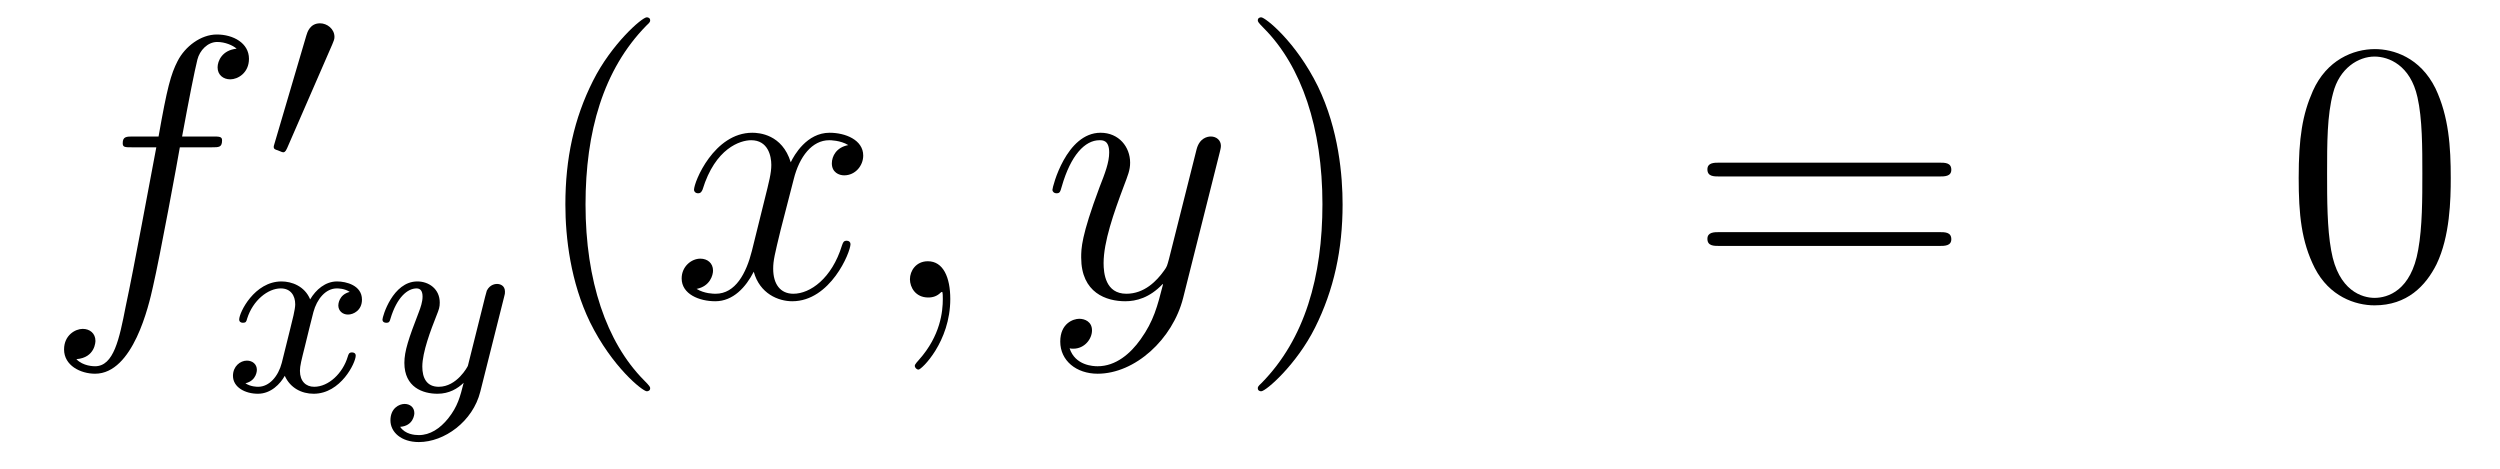
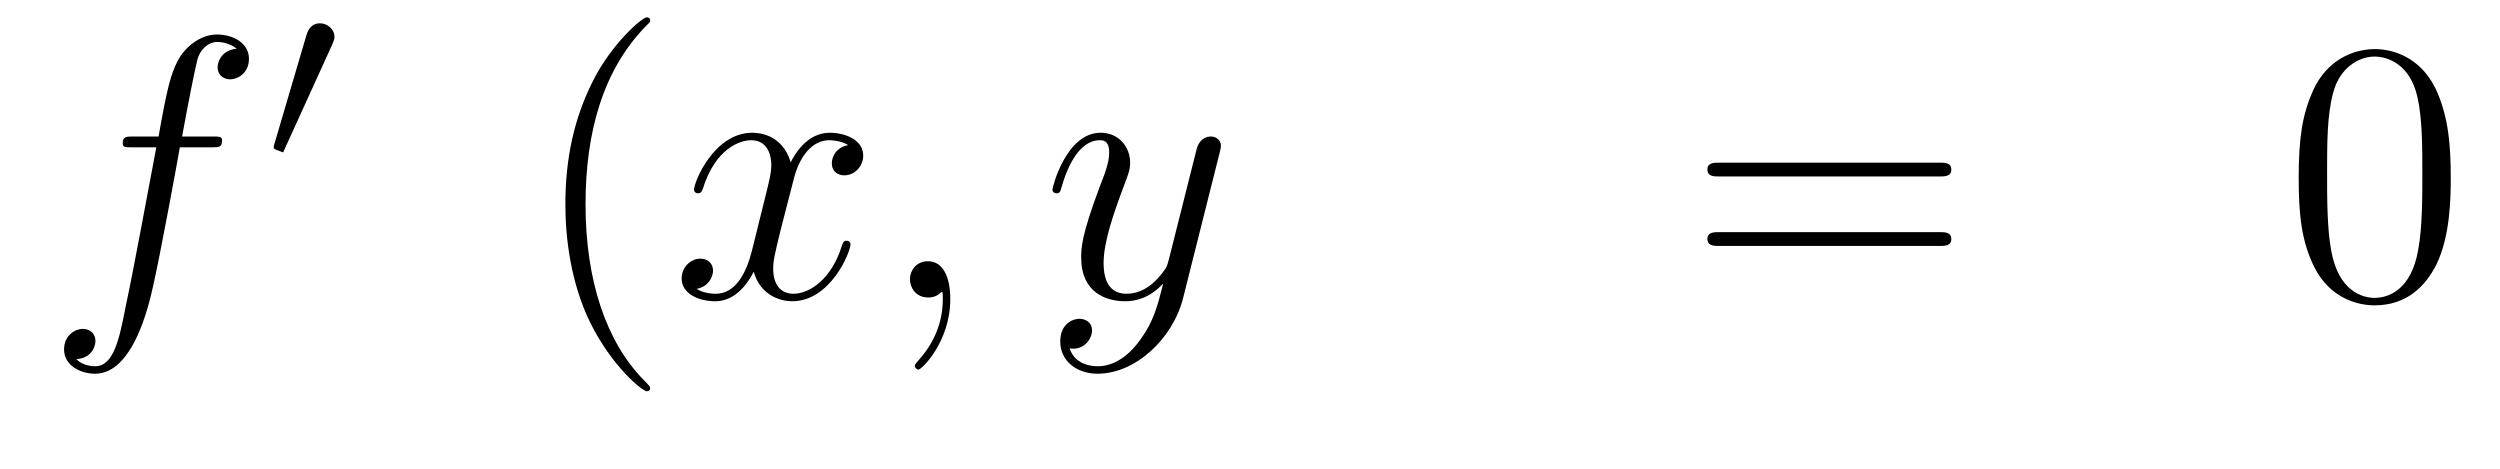
<svg xmlns="http://www.w3.org/2000/svg" height="15pt" version="1.1" viewBox="0 -15 80 15" width="80pt">
  <g id="page1">
    <g transform="matrix(1 0 0 1 -132 649)">
      <path d="M138.772 -659.286C139.011 -659.286 139.106 -659.286 139.106 -659.513C139.106 -659.632 139.011 -659.632 138.795 -659.632H137.827C138.054 -660.863 138.222 -661.712 138.317 -662.095C138.389 -662.382 138.64 -662.657 138.951 -662.657C139.202 -662.657 139.453 -662.549 139.572 -662.442C139.106 -662.394 138.963 -662.047 138.963 -661.844C138.963 -661.605 139.142 -661.461 139.369 -661.461C139.608 -661.461 139.967 -661.664 139.967 -662.119C139.967 -662.621 139.465 -662.896 138.939 -662.896C138.425 -662.896 137.923 -662.513 137.684 -662.047C137.468 -661.628 137.349 -661.198 137.074 -659.632H136.273C136.046 -659.632 135.927 -659.632 135.927 -659.417C135.927 -659.286 135.998 -659.286 136.237 -659.286H137.002C136.787 -658.174 136.297 -655.472 136.022 -654.193C135.819 -653.153 135.64 -652.28 135.042 -652.28C135.006 -652.28 134.659 -652.28 134.444 -652.507C135.054 -652.555 135.054 -653.081 135.054 -653.093C135.054 -653.332 134.874 -653.476 134.648 -653.476C134.408 -653.476 134.05 -653.272 134.05 -652.818C134.05 -652.304 134.576 -652.041 135.042 -652.041C136.261 -652.041 136.763 -654.229 136.895 -654.827C137.11 -655.747 137.696 -658.927 137.755 -659.286H138.772Z" fill-rule="evenodd" />
-       <path d="M142.632 -662.577C142.672 -662.681 142.703 -662.736 142.703 -662.816C142.703 -663.079 142.464 -663.254 142.241 -663.254C141.923 -663.254 141.835 -662.975 141.803 -662.864L140.791 -659.429C140.759 -659.334 140.759 -659.31 140.759 -659.302C140.759 -659.23 140.807 -659.214 140.887 -659.19C141.03 -659.127 141.046 -659.127 141.062 -659.127C141.086 -659.127 141.133 -659.127 141.189 -659.262L142.632 -662.577Z" fill-rule="evenodd" />
-       <path d="M143.192 -654.659C142.842 -654.572 142.826 -654.261 142.826 -654.229C142.826 -654.054 142.961 -653.934 143.136 -653.934S143.583 -654.07 143.583 -654.412C143.583 -654.867 143.081 -654.994 142.786 -654.994C142.411 -654.994 142.108 -654.731 141.925 -654.42C141.75 -654.843 141.336 -654.994 141.009 -654.994C140.14 -654.994 139.654 -653.998 139.654 -653.775C139.654 -653.703 139.71 -653.671 139.774 -653.671C139.869 -653.671 139.885 -653.711 139.909 -653.807C140.093 -654.388 140.571 -654.771 140.985 -654.771C141.296 -654.771 141.447 -654.548 141.447 -654.261C141.447 -654.102 141.352 -653.735 141.288 -653.48C141.232 -653.249 141.057 -652.54 141.017 -652.388C140.905 -651.958 140.618 -651.623 140.26 -651.623C140.228 -651.623 140.021 -651.623 139.853 -651.735C140.22 -651.822 140.22 -652.157 140.22 -652.165C140.22 -652.348 140.077 -652.46 139.901 -652.46C139.686 -652.46 139.455 -652.277 139.455 -651.974C139.455 -651.607 139.845 -651.4 140.252 -651.4C140.674 -651.4 140.969 -651.719 141.113 -651.974C141.288 -651.583 141.654 -651.4 142.037 -651.4C142.905 -651.4 143.383 -652.396 143.383 -652.619C143.383 -652.699 143.32 -652.723 143.264 -652.723C143.168 -652.723 143.152 -652.667 143.128 -652.587C142.969 -652.054 142.515 -651.623 142.053 -651.623C141.79 -651.623 141.598 -651.799 141.598 -652.133C141.598 -652.293 141.646 -652.476 141.758 -652.922C141.814 -653.161 141.989 -653.862 142.029 -654.014C142.14 -654.428 142.419 -654.771 142.778 -654.771C142.818 -654.771 143.025 -654.771 143.192 -654.659ZM148.128 -654.484C148.159 -654.596 148.159 -654.612 148.159 -654.667C148.159 -654.867 148 -654.914 147.904 -654.914C147.865 -654.914 147.681 -654.906 147.578 -654.699C147.562 -654.659 147.49 -654.372 147.45 -654.205L146.972 -652.293C146.964 -652.269 146.622 -651.623 146.04 -651.623C145.649 -651.623 145.514 -651.91 145.514 -652.269C145.514 -652.731 145.785 -653.44 145.968 -653.902C146.048 -654.102 146.072 -654.173 146.072 -654.317C146.072 -654.755 145.721 -654.994 145.355 -654.994C144.566 -654.994 144.239 -653.871 144.239 -653.775C144.239 -653.703 144.295 -653.671 144.358 -653.671C144.462 -653.671 144.47 -653.719 144.494 -653.799C144.701 -654.492 145.044 -654.771 145.331 -654.771C145.45 -654.771 145.522 -654.691 145.522 -654.508C145.522 -654.341 145.458 -654.157 145.403 -654.014C145.076 -653.169 144.94 -652.763 144.94 -652.388C144.94 -651.607 145.53 -651.4 146 -651.4C146.375 -651.4 146.646 -651.567 146.837 -651.751C146.725 -651.305 146.646 -650.994 146.343 -650.612C146.08 -650.285 145.761 -650.077 145.403 -650.077C145.267 -650.077 144.964 -650.102 144.805 -650.341C145.227 -650.373 145.259 -650.731 145.259 -650.779C145.259 -650.97 145.116 -651.074 144.948 -651.074C144.773 -651.074 144.494 -650.938 144.494 -650.548C144.494 -650.173 144.837 -649.854 145.403 -649.854C146.215 -649.854 147.132 -650.508 147.371 -651.472L148.128 -654.484Z" fill-rule="evenodd" />
+       <path d="M142.632 -662.577C142.672 -662.681 142.703 -662.736 142.703 -662.816C142.703 -663.079 142.464 -663.254 142.241 -663.254C141.923 -663.254 141.835 -662.975 141.803 -662.864L140.791 -659.429C140.759 -659.334 140.759 -659.31 140.759 -659.302C140.759 -659.23 140.807 -659.214 140.887 -659.19C141.03 -659.127 141.046 -659.127 141.062 -659.127L142.632 -662.577Z" fill-rule="evenodd" />
      <path d="M152.805 -651.575C152.805 -651.611 152.805 -651.635 152.602 -651.838C151.407 -653.046 150.737 -655.018 150.737 -657.457C150.737 -659.776 151.299 -661.772 152.686 -663.183C152.805 -663.29 152.805 -663.314 152.805 -663.35C152.805 -663.422 152.745 -663.446 152.697 -663.446C152.542 -663.446 151.562 -662.585 150.976 -661.413C150.367 -660.206 150.092 -658.927 150.092 -657.457C150.092 -656.392 150.259 -654.97 150.88 -653.691C151.586 -652.257 152.566 -651.479 152.697 -651.479C152.745 -651.479 152.805 -651.503 152.805 -651.575Z" fill-rule="evenodd" />
      <path d="M159.145 -659.357C158.762 -659.286 158.619 -658.999 158.619 -658.772C158.619 -658.485 158.846 -658.389 159.013 -658.389C159.372 -658.389 159.623 -658.7 159.623 -659.022C159.623 -659.525 159.049 -659.752 158.547 -659.752C157.818 -659.752 157.411 -659.034 157.304 -658.807C157.029 -659.704 156.288 -659.752 156.073 -659.752C154.853 -659.752 154.208 -658.186 154.208 -657.923C154.208 -657.875 154.255 -657.815 154.339 -657.815C154.435 -657.815 154.459 -657.887 154.483 -657.935C154.889 -659.262 155.69 -659.513 156.037 -659.513C156.575 -659.513 156.682 -659.011 156.682 -658.724C156.682 -658.461 156.61 -658.186 156.467 -657.612L156.061 -655.974C155.881 -655.257 155.535 -654.6 154.901 -654.6C154.841 -654.6 154.543 -654.6 154.291 -654.755C154.722 -654.839 154.817 -655.197 154.817 -655.341C154.817 -655.58 154.638 -655.723 154.411 -655.723C154.124 -655.723 153.813 -655.472 153.813 -655.09C153.813 -654.588 154.375 -654.36 154.889 -654.36C155.463 -654.36 155.87 -654.815 156.12 -655.305C156.312 -654.6 156.909 -654.36 157.352 -654.36C158.571 -654.36 159.216 -655.927 159.216 -656.189C159.216 -656.249 159.169 -656.297 159.097 -656.297C158.99 -656.297 158.977 -656.237 158.942 -656.142C158.619 -655.09 157.926 -654.6 157.388 -654.6C156.969 -654.6 156.742 -654.91 156.742 -655.4C156.742 -655.663 156.79 -655.855 156.981 -656.644L157.4 -658.269C157.579 -658.987 157.985 -659.513 158.535 -659.513C158.559 -659.513 158.894 -659.513 159.145 -659.357ZM162.409 -654.432C162.409 -655.126 162.183 -655.64 161.692 -655.64C161.31 -655.64 161.118 -655.329 161.118 -655.066C161.118 -654.803 161.298 -654.48 161.704 -654.48C161.86 -654.48 161.991 -654.528 162.099 -654.635C162.123 -654.659 162.135 -654.659 162.147 -654.659C162.17 -654.659 162.17 -654.492 162.17 -654.432C162.17 -654.038 162.099 -653.261 161.405 -652.484C161.274 -652.34 161.274 -652.316 161.274 -652.293C161.274 -652.233 161.334 -652.173 161.394 -652.173C161.489 -652.173 162.409 -653.058 162.409 -654.432Z" fill-rule="evenodd" />
      <path d="M168.499 -653.141C168.176 -652.687 167.709 -652.28 167.124 -652.28C166.98 -652.28 166.406 -652.304 166.227 -652.854C166.263 -652.842 166.323 -652.842 166.347 -652.842C166.705 -652.842 166.944 -653.153 166.944 -653.428C166.944 -653.703 166.717 -653.799 166.538 -653.799C166.347 -653.799 165.928 -653.655 165.928 -653.069C165.928 -652.46 166.442 -652.041 167.124 -652.041C168.319 -652.041 169.526 -653.141 169.861 -654.468L171.033 -659.13C171.045 -659.19 171.069 -659.262 171.069 -659.333C171.069 -659.513 170.925 -659.632 170.746 -659.632C170.638 -659.632 170.387 -659.584 170.292 -659.226L169.407 -655.711C169.347 -655.496 169.347 -655.472 169.251 -655.341C169.012 -655.006 168.618 -654.6 168.044 -654.6C167.375 -654.6 167.315 -655.257 167.315 -655.58C167.315 -656.261 167.638 -657.182 167.961 -658.042C168.092 -658.389 168.164 -658.556 168.164 -658.795C168.164 -659.298 167.805 -659.752 167.219 -659.752C166.119 -659.752 165.677 -658.018 165.677 -657.923C165.677 -657.875 165.725 -657.815 165.809 -657.815C165.916 -657.815 165.928 -657.863 165.976 -658.03C166.263 -659.034 166.717 -659.513 167.184 -659.513C167.291 -659.513 167.494 -659.513 167.494 -659.118C167.494 -658.807 167.363 -658.461 167.184 -658.007C166.598 -656.44 166.598 -656.046 166.598 -655.759C166.598 -654.623 167.411 -654.36 168.008 -654.36C168.355 -654.36 168.786 -654.468 169.204 -654.91L169.216 -654.898C169.036 -654.193 168.917 -653.727 168.499 -653.141Z" fill-rule="evenodd" />
-       <path d="M174.963 -657.457C174.963 -658.365 174.844 -659.847 174.174 -661.234C173.469 -662.668 172.489 -663.446 172.357 -663.446C172.31 -663.446 172.25 -663.422 172.25 -663.35C172.25 -663.314 172.25 -663.29 172.453 -663.087C173.649 -661.88 174.318 -659.907 174.318 -657.468C174.318 -655.149 173.756 -653.153 172.369 -651.742C172.25 -651.635 172.25 -651.611 172.25 -651.575C172.25 -651.503 172.31 -651.479 172.357 -651.479C172.513 -651.479 173.493 -652.34 174.079 -653.512C174.689 -654.731 174.963 -656.022 174.963 -657.457Z" fill-rule="evenodd" />
      <path d="M194.06 -658.353C194.227 -658.353 194.442 -658.353 194.442 -658.568C194.442 -658.795 194.239 -658.795 194.06 -658.795H187.019C186.852 -658.795 186.637 -658.795 186.637 -658.58C186.637 -658.353 186.84 -658.353 187.019 -658.353H194.06ZM194.06 -656.13C194.227 -656.13 194.442 -656.13 194.442 -656.345C194.442 -656.572 194.239 -656.572 194.06 -656.572H187.019C186.852 -656.572 186.637 -656.572 186.637 -656.357C186.637 -656.13 186.84 -656.13 187.019 -656.13H194.06Z" fill-rule="evenodd" />
      <path d="M210.424 -658.305C210.424 -659.298 210.364 -660.266 209.934 -661.174C209.443 -662.167 208.583 -662.429 207.997 -662.429C207.304 -662.429 206.455 -662.083 206.012 -661.091C205.678 -660.337 205.558 -659.596 205.558 -658.305C205.558 -657.146 205.642 -656.273 206.072 -655.424C206.538 -654.516 207.364 -654.229 207.985 -654.229C209.026 -654.229 209.622 -654.851 209.969 -655.544C210.4 -656.44 210.424 -657.612 210.424 -658.305ZM207.985 -654.468C207.602 -654.468 206.825 -654.683 206.598 -655.986C206.467 -656.703 206.467 -657.612 206.467 -658.449C206.467 -659.429 206.467 -660.313 206.658 -661.019C206.861 -661.82 207.47 -662.19 207.985 -662.19C208.439 -662.19 209.132 -661.915 209.359 -660.888C209.515 -660.206 209.515 -659.262 209.515 -658.449C209.515 -657.648 209.515 -656.739 209.383 -656.01C209.156 -654.695 208.404 -654.468 207.985 -654.468Z" fill-rule="evenodd" />
    </g>
  </g>
</svg>